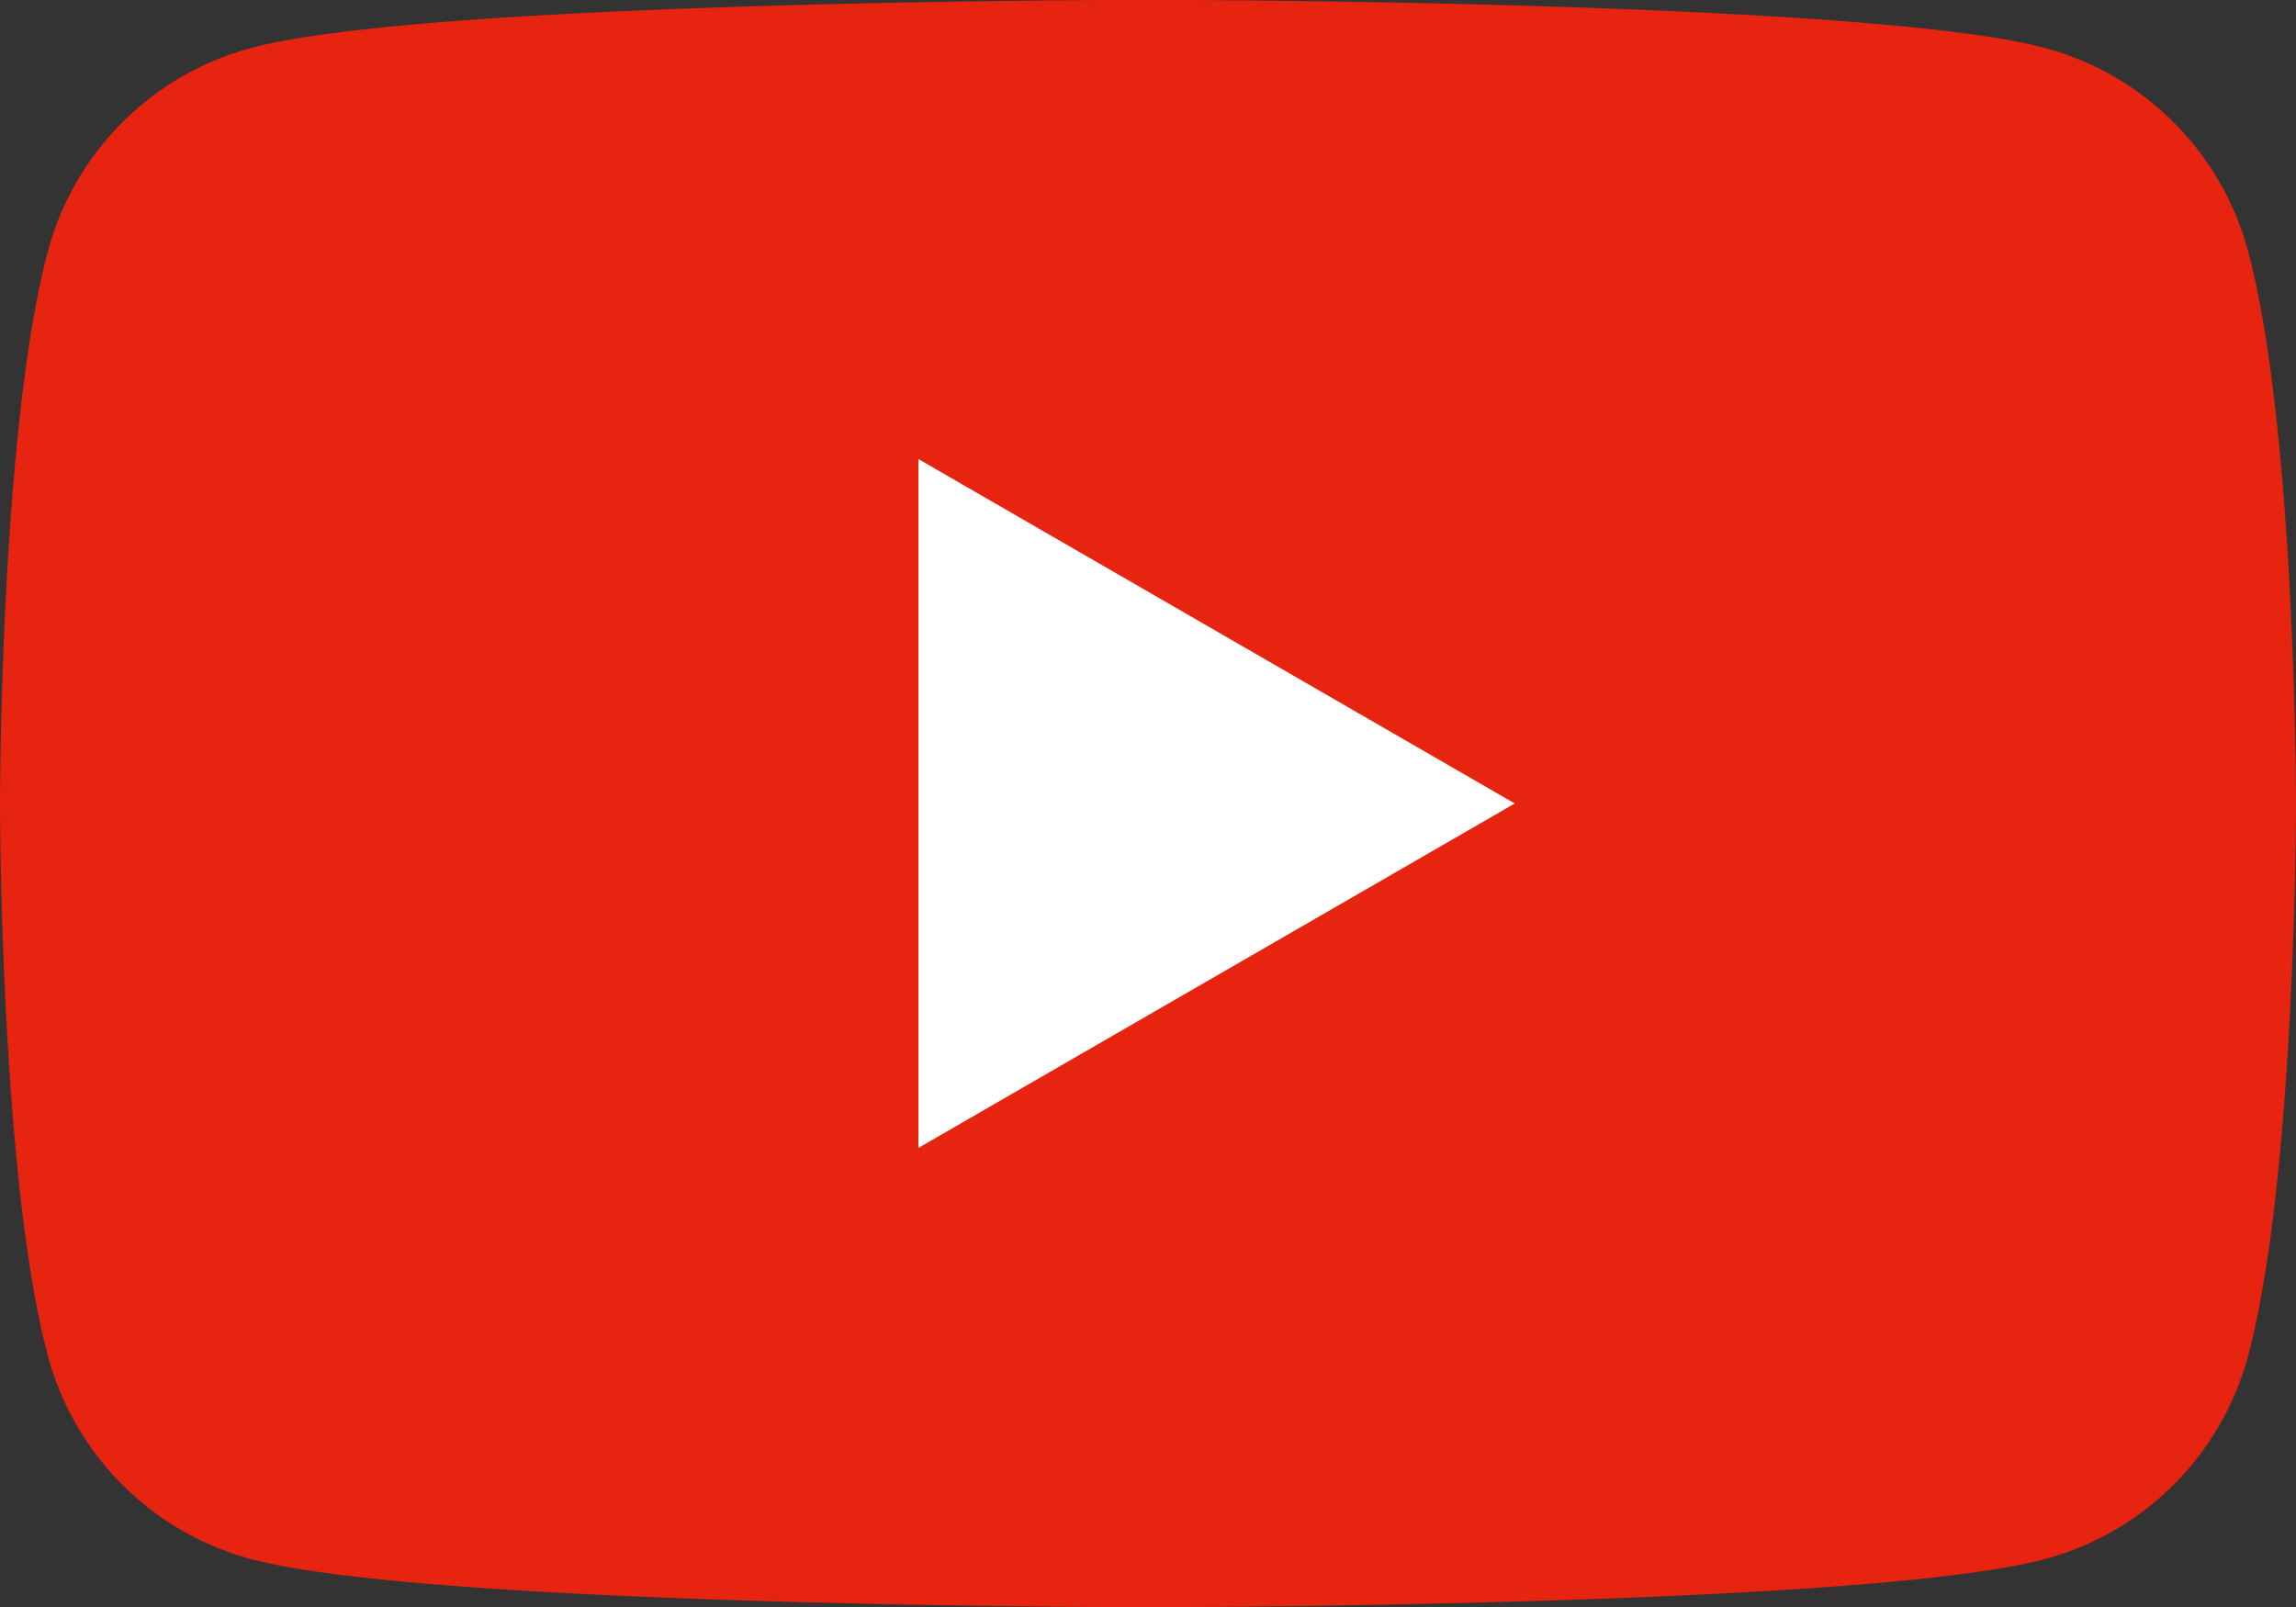
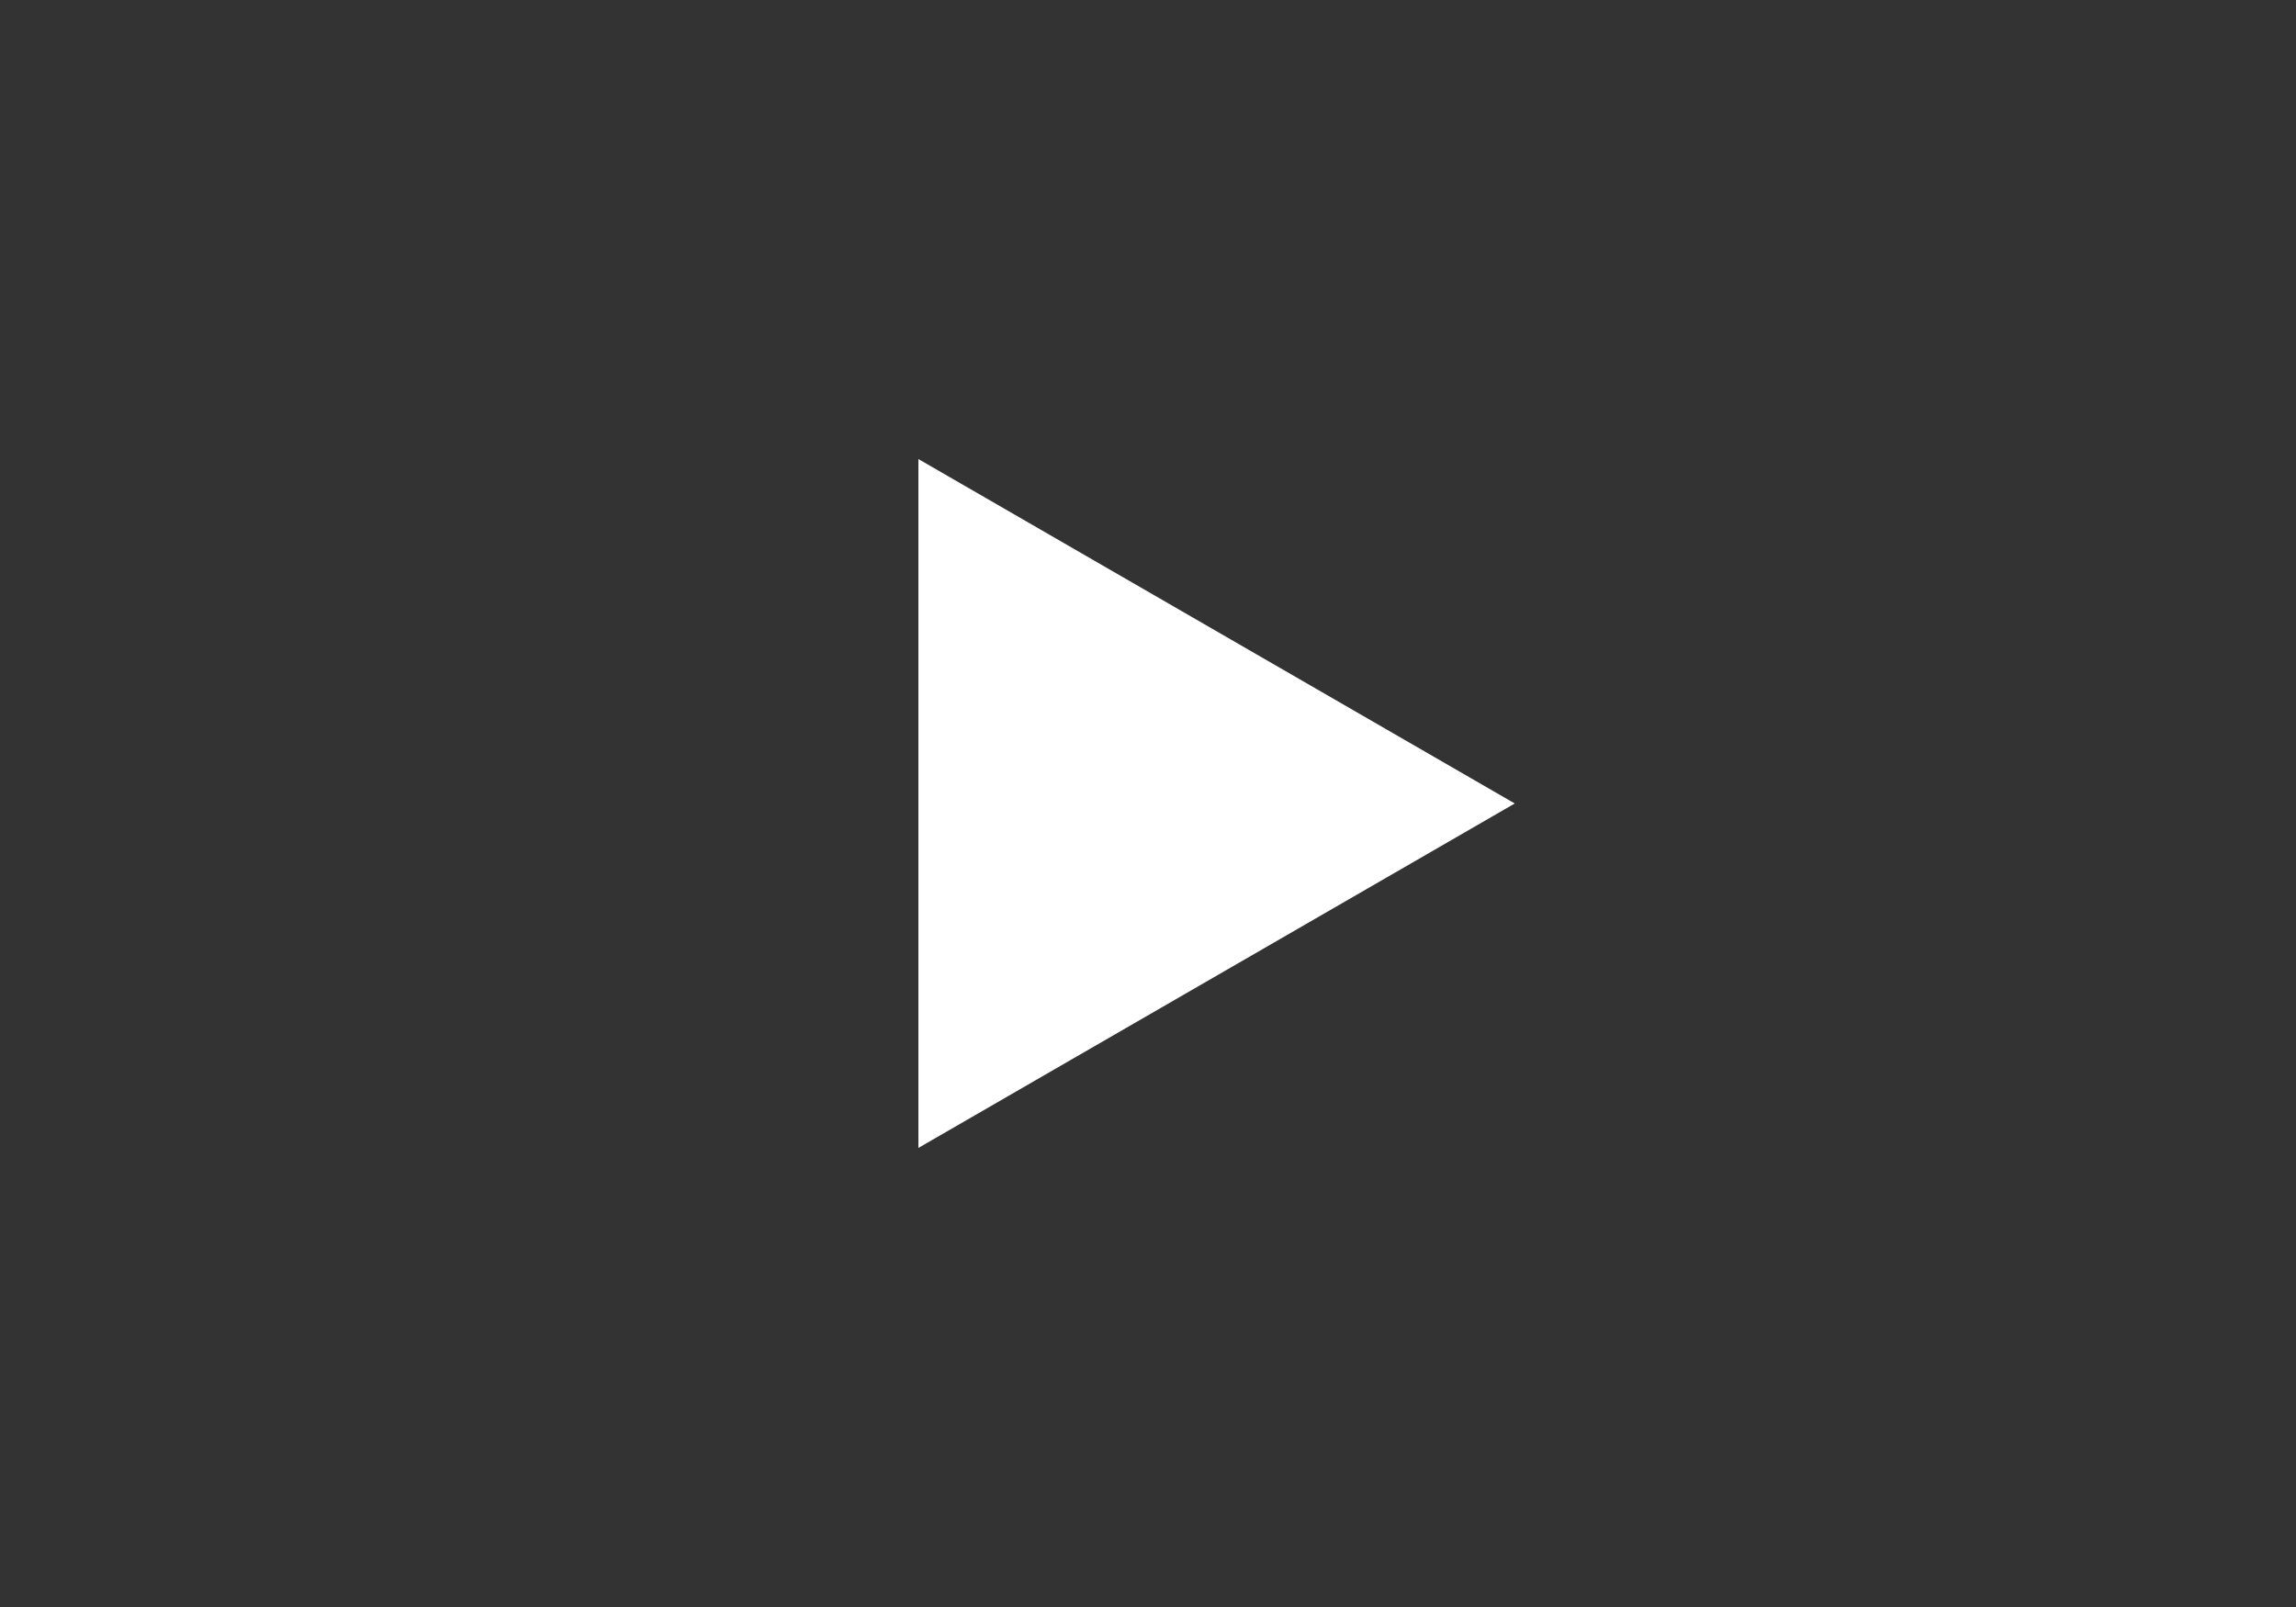
<svg xmlns="http://www.w3.org/2000/svg" width="61.987" height="43.392" viewBox="0 0 61.987 43.392">
  <rect x="0" y="0" width="61.987" height="43.392" fill="#333333" stroke="none" />
  <g id="グループ_1889" data-name="グループ 1889" transform="translate(-731.068 -6414.443)">
-     <path id="パス_138" data-name="パス 138" d="M791.76,6421.219a7.763,7.763,0,0,0-5.48-5.48c-4.834-1.3-24.218-1.3-24.218-1.3s-19.384,0-24.218,1.3a7.765,7.765,0,0,0-5.481,5.48c-1.295,4.834-1.295,14.92-1.295,14.92s0,10.086,1.295,14.92a7.764,7.764,0,0,0,5.481,5.48c4.834,1.3,24.218,1.3,24.218,1.3s19.384,0,24.218-1.3a7.763,7.763,0,0,0,5.48-5.48c1.295-4.834,1.295-14.92,1.295-14.92s0-10.086-1.295-14.92" fill="#e72410" />
    <path id="パス_139" data-name="パス 139" d="M755.863,6445.438l16.1-9.3-16.1-9.3Z" fill="#fff" />
  </g>
</svg>